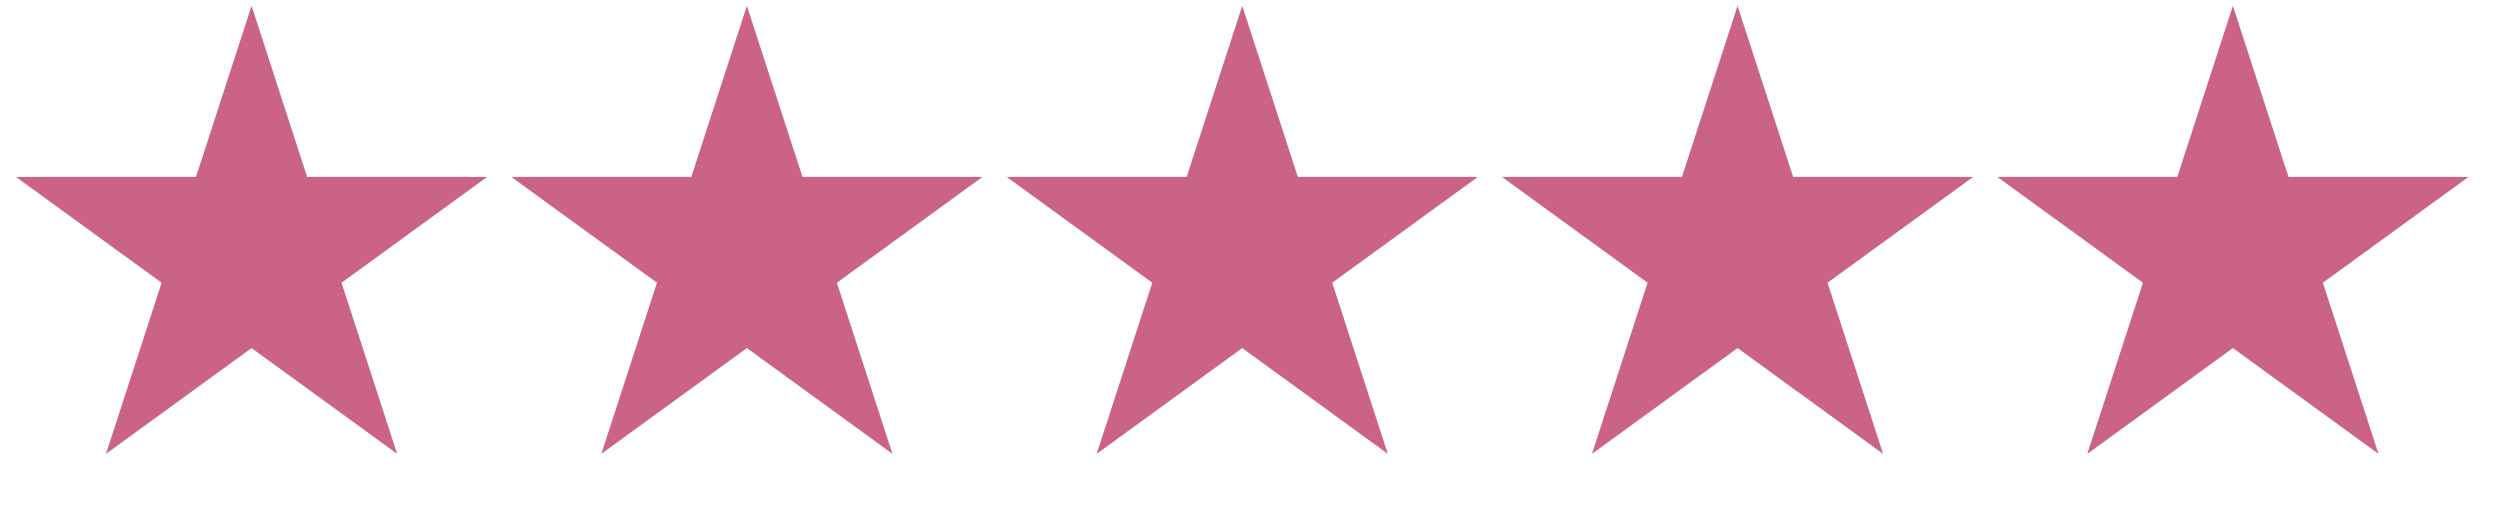
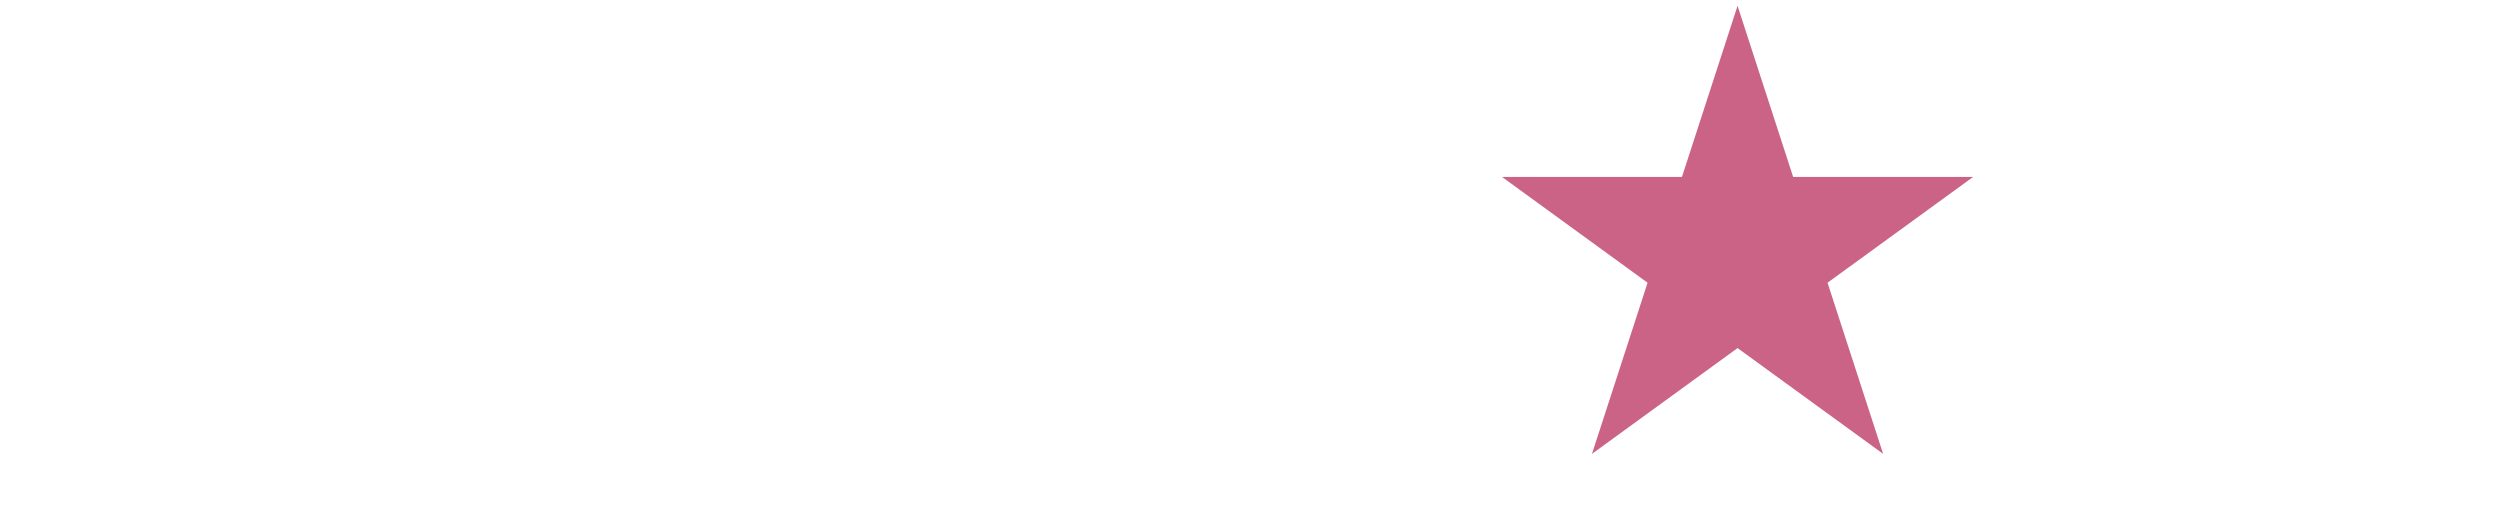
<svg xmlns="http://www.w3.org/2000/svg" width="99" height="20" viewBox="0 0 99 20" fill="none">
-   <path d="M9.962 0.23L12.164 7.007H19.289L13.525 11.196L15.727 17.973L9.962 13.784L4.197 17.973L6.399 11.196L0.634 7.007H7.76L9.962 0.23Z" fill="#CB6387" />
-   <path d="M29.577 0.23L31.779 7.007H38.905L33.14 11.196L35.342 17.973L29.577 13.784L23.812 17.973L26.015 11.196L20.25 7.007H27.375L29.577 0.23Z" fill="#CB6387" />
-   <path d="M49.193 0.23L51.395 7.007H58.521L52.756 11.196L54.958 17.973L49.193 13.784L43.428 17.973L45.63 11.196L39.865 7.007H46.991L49.193 0.23Z" fill="#CB6387" />
  <path d="M68.807 0.23L71.009 7.007H78.135L72.37 11.196L74.572 17.973L68.807 13.784L63.042 17.973L65.244 11.196L59.48 7.007H66.605L68.807 0.23Z" fill="#CB6387" />
-   <path d="M88.423 0.23L90.625 7.007H97.751L91.986 11.196L94.188 17.973L88.423 13.784L82.658 17.973L84.86 11.196L79.095 7.007H86.221L88.423 0.23Z" fill="#CB6387" />
</svg>